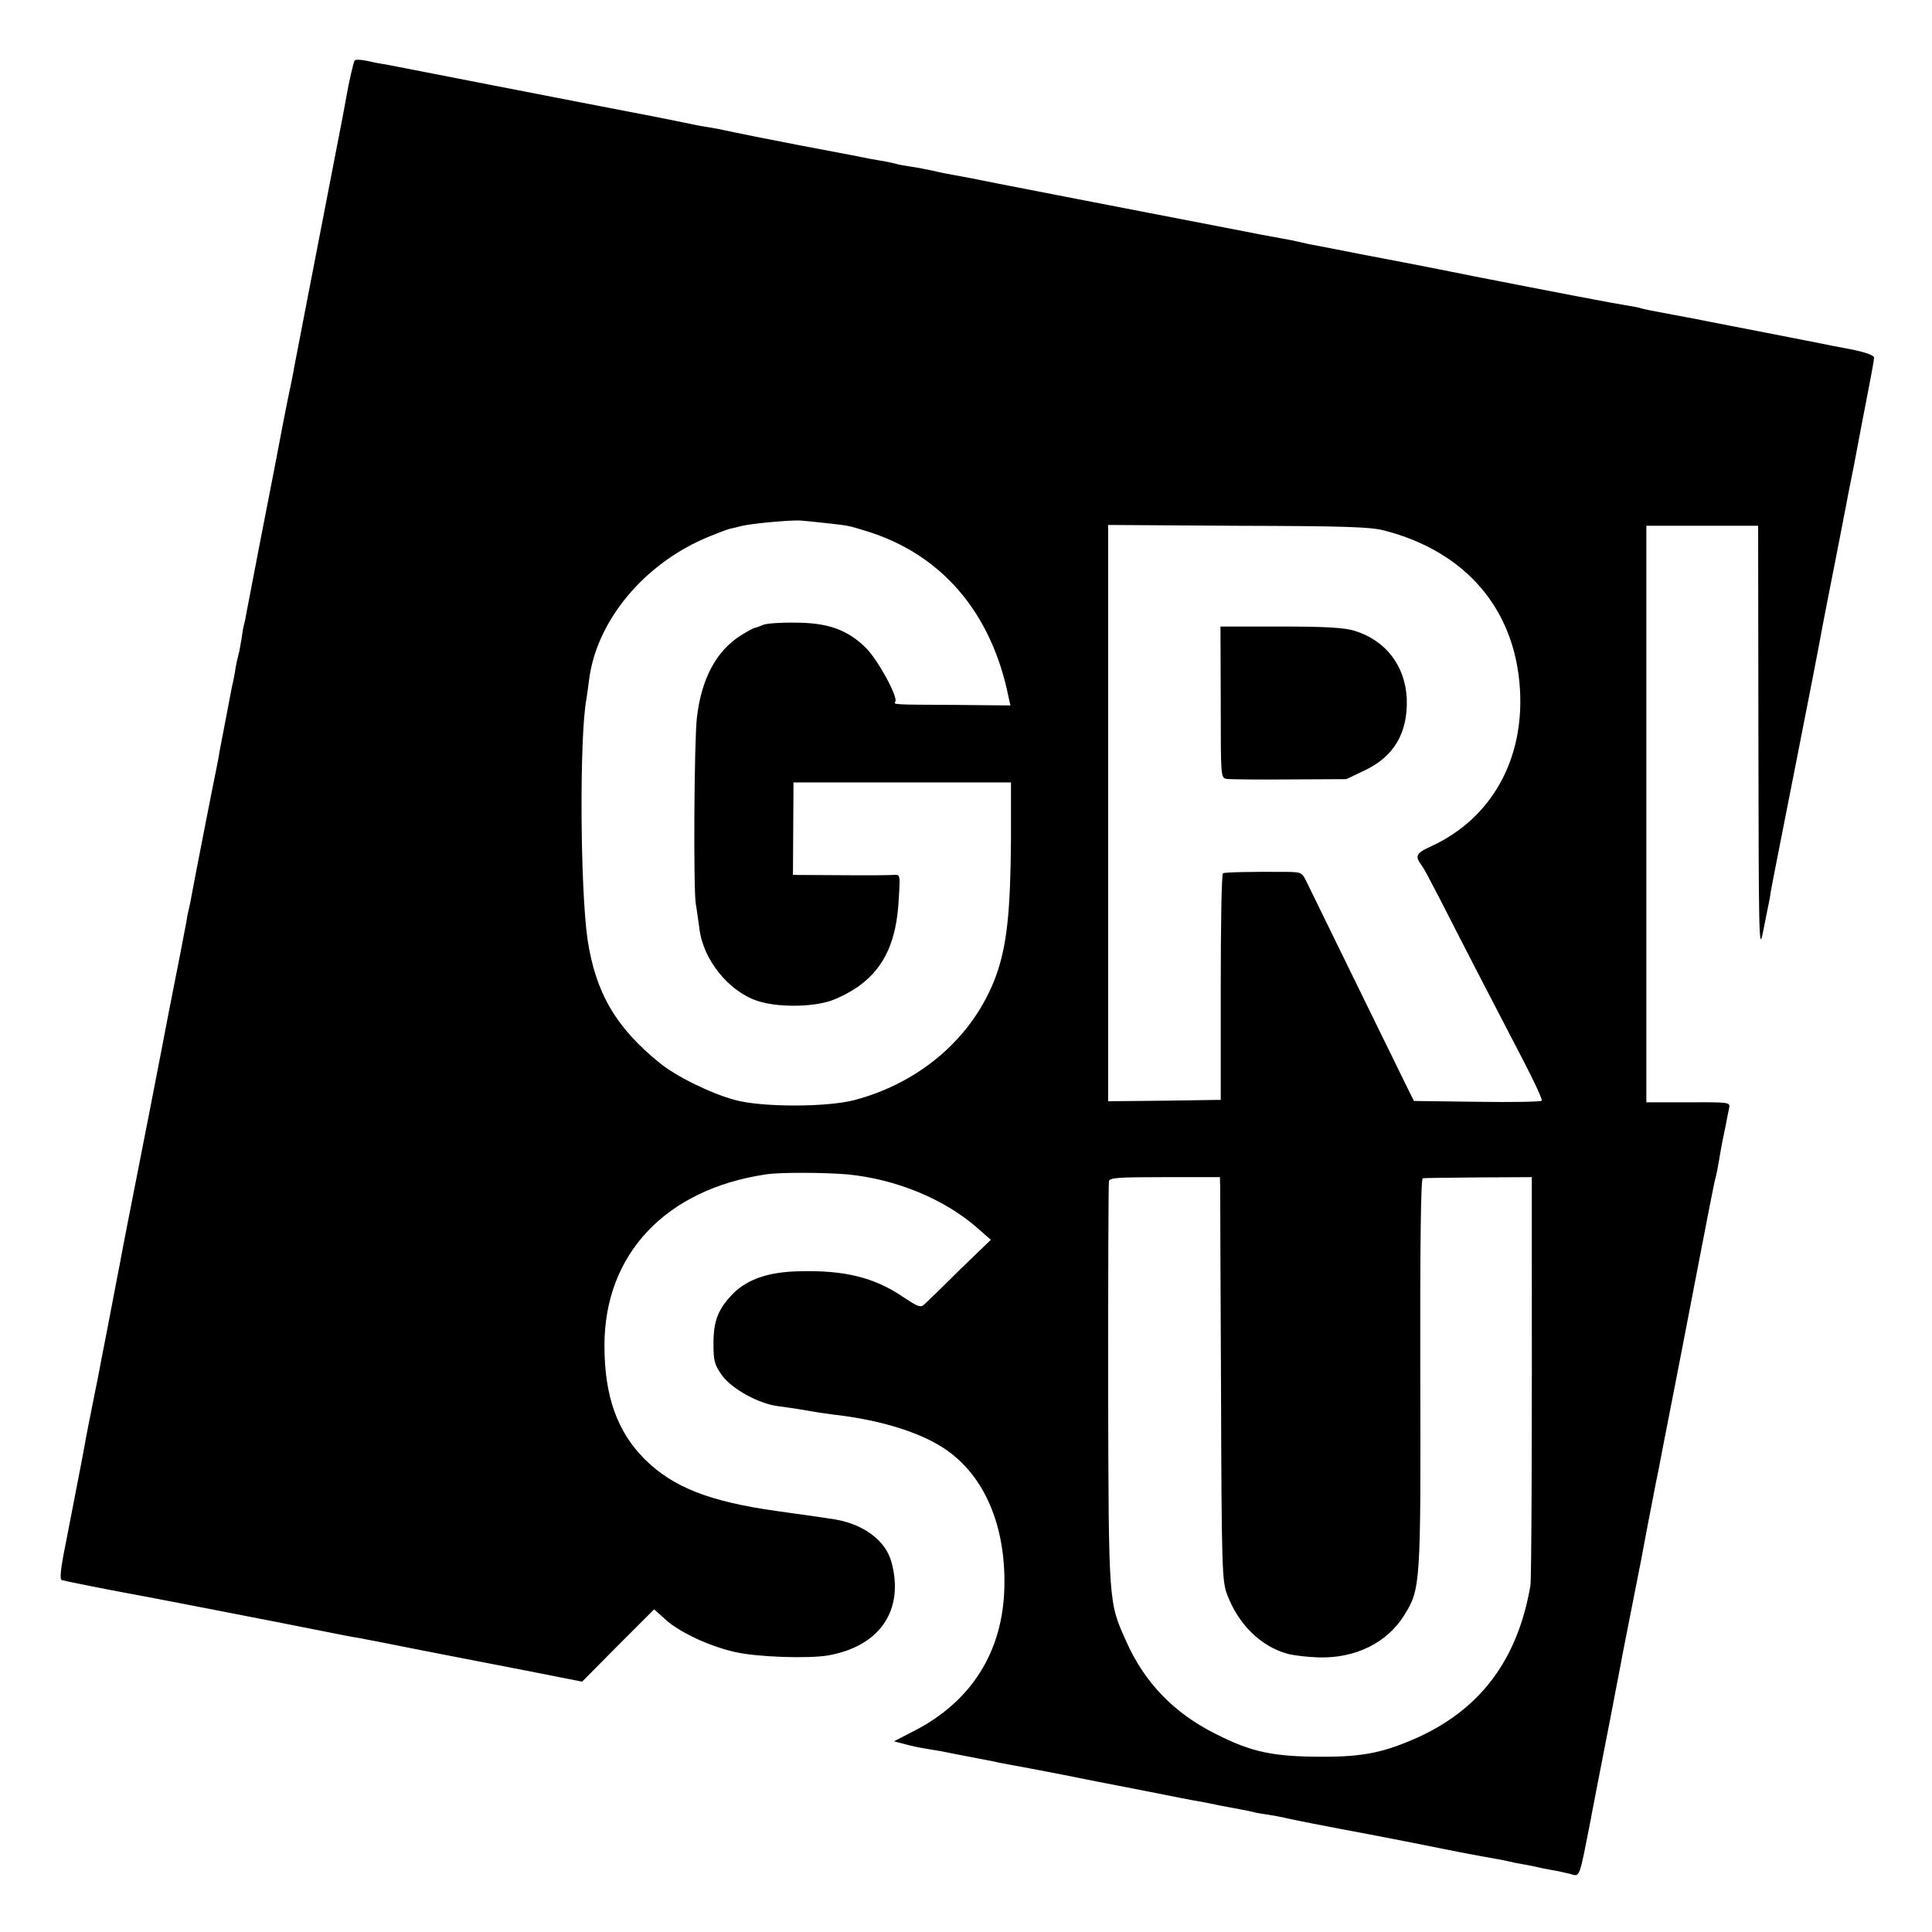
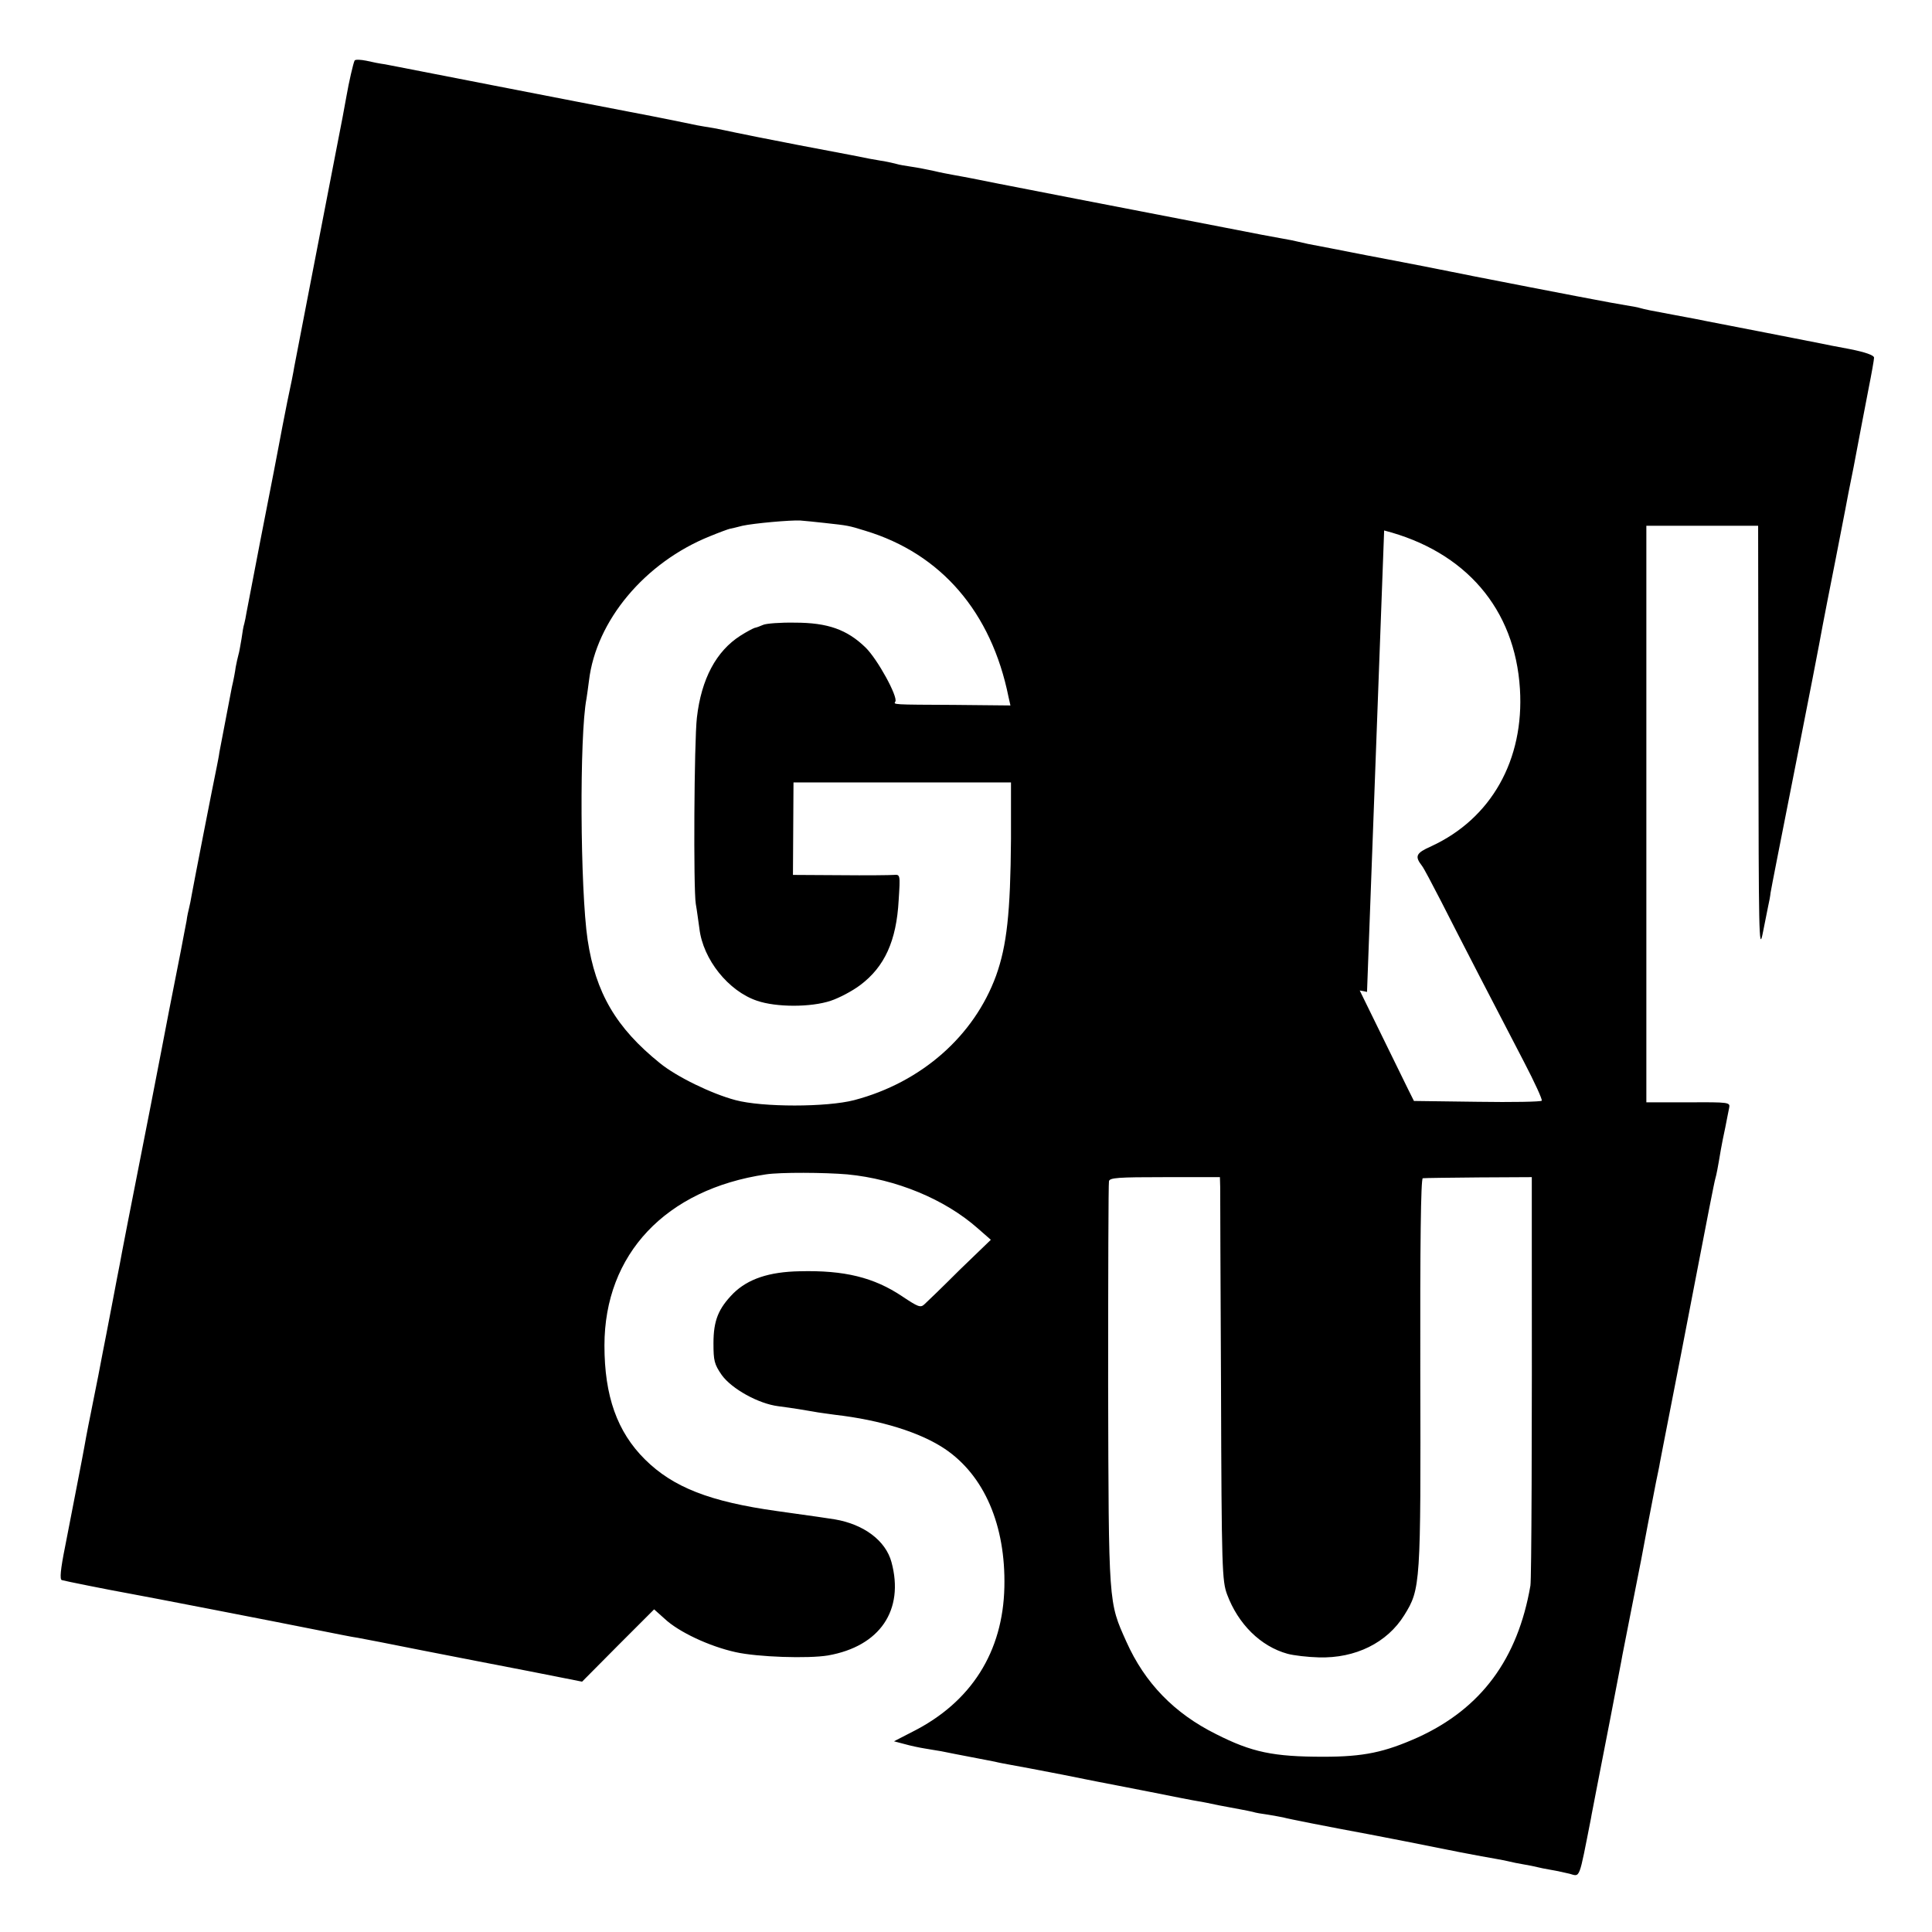
<svg xmlns="http://www.w3.org/2000/svg" version="1.0" width="700pt" height="700pt" viewBox="0 0 700 700" preserveAspectRatio="xMidYMid meet">
  <g transform="translate(0,700) scale(0.1,-0.1)" fill="#000000" stroke="none">
-     <path d="M1285 6781 c-5 -9 -21 -79 -30 -131 -3 -19 -21 -114 -40 -210 -77 -399 -145 -747 -149 -770 -2 -14 -13 -70 -25 -125 -11 -55 -25 -127 -31 -160 -14 -75 -12 -63 -67 -345 -25 -129 -47 -246 -50 -260 -2 -14 -6 -32 -8 -40 -3 -8 -7 -33 -10 -55 -4 -22 -8 -48 -11 -57 -3 -10 -7 -30 -10 -45 -2 -16 -8 -48 -14 -73 -9 -46 -35 -182 -45 -235 -2 -16 -7 -39 -9 -50 -14 -67 -86 -436 -91 -465 -3 -19 -8 -42 -10 -50 -2 -8 -7 -29 -9 -46 -3 -17 -13 -66 -21 -110 -24 -120 -66 -336 -71 -364 -3 -14 -20 -104 -39 -201 -75 -380 -107 -545 -111 -569 -3 -14 -14 -72 -25 -130 -11 -58 -22 -114 -24 -125 -11 -56 -15 -76 -29 -150 -9 -44 -18 -91 -21 -105 -3 -14 -9 -47 -15 -75 -5 -27 -12 -61 -14 -75 -6 -35 -43 -223 -70 -363 -17 -84 -20 -120 -12 -122 9 -3 168 -35 246 -49 41 -7 546 -105 675 -131 66 -13 134 -27 151 -29 17 -3 121 -23 230 -45 109 -21 285 -56 391 -76 l192 -38 130 131 131 131 38 -34 c51 -48 162 -100 257 -121 80 -18 263 -24 335 -12 188 33 277 164 230 338 -21 78 -100 137 -205 155 -46 7 -51 8 -209 30 -244 34 -377 86 -479 187 -101 100 -147 230 -147 413 0 331 222 566 585 620 52 8 213 7 295 0 177 -17 353 -90 472 -195 l48 -42 -113 -109 c-61 -61 -119 -117 -128 -125 -14 -13 -23 -9 -80 29 -103 69 -210 95 -371 91 -112 -2 -188 -28 -241 -80 -54 -55 -72 -98 -72 -181 0 -63 3 -76 30 -115 36 -50 133 -104 205 -113 54 -7 96 -14 130 -20 14 -3 48 -7 75 -11 166 -19 310 -64 399 -124 142 -96 220 -276 215 -500 -5 -235 -120 -417 -332 -524 l-68 -35 38 -10 c21 -6 54 -13 73 -16 19 -3 46 -8 60 -10 14 -3 36 -7 50 -10 38 -7 123 -24 145 -28 11 -3 38 -8 60 -12 51 -9 59 -11 185 -35 58 -12 116 -23 130 -26 14 -3 95 -18 180 -35 85 -17 166 -33 180 -35 14 -2 48 -9 76 -15 28 -5 64 -12 80 -15 16 -3 36 -7 44 -9 8 -3 33 -7 55 -10 22 -4 47 -8 55 -10 12 -4 164 -34 310 -61 32 -6 207 -40 330 -65 52 -10 111 -21 130 -24 19 -3 42 -8 50 -10 8 -2 31 -7 50 -10 19 -3 42 -8 50 -10 8 -2 31 -7 50 -10 19 -3 49 -10 67 -14 39 -11 33 -24 77 199 2 14 12 61 20 105 25 126 82 422 90 465 2 14 19 97 36 185 40 202 36 181 60 310 12 61 25 130 30 155 5 25 12 56 14 70 3 14 18 95 35 180 17 85 60 308 96 495 36 187 67 347 70 355 4 14 8 33 20 105 3 17 10 53 16 80 5 28 12 59 14 71 4 20 1 21 -148 20 l-152 0 0 1044 0 1045 203 0 202 0 1 -775 c1 -695 2 -768 15 -705 8 39 17 84 20 100 4 17 8 39 9 50 3 19 33 171 95 485 35 176 87 444 94 485 11 59 18 92 47 240 16 83 32 164 35 180 3 17 16 85 30 153 13 68 26 137 29 153 3 16 14 74 25 130 11 55 20 106 20 113 0 9 -32 20 -87 31 -49 9 -95 18 -103 20 -15 3 -377 74 -415 81 -11 2 -31 6 -45 9 -14 3 -50 9 -80 15 -82 15 -100 19 -118 24 -9 3 -33 7 -52 10 -29 4 -259 48 -555 106 -27 6 -61 12 -75 15 -14 3 -36 7 -50 10 -29 6 -40 8 -180 35 -58 11 -116 22 -130 25 -34 7 -129 25 -160 31 -14 3 -32 7 -40 9 -8 2 -31 7 -50 10 -19 3 -114 21 -210 40 -347 67 -796 154 -820 159 -14 3 -50 10 -80 16 -30 6 -68 13 -85 16 -16 3 -49 9 -73 15 -23 5 -59 12 -80 15 -20 3 -45 7 -54 10 -10 3 -30 7 -45 10 -16 2 -39 7 -53 9 -38 8 -50 10 -255 49 -104 20 -209 41 -232 46 -22 5 -58 12 -78 16 -21 3 -47 8 -59 10 -53 11 -130 27 -246 49 -69 13 -289 56 -490 95 -201 39 -378 74 -395 77 -16 2 -47 8 -68 13 -20 4 -39 5 -42 1z m1705 -1676 c82 -9 84 -9 145 -28 275 -83 457 -295 519 -602 l7 -31 -203 2 c-227 1 -221 1 -214 12 10 17 -64 153 -108 196 -67 65 -137 90 -256 90 -52 1 -104 -3 -115 -8 -11 -5 -25 -10 -31 -11 -6 -2 -29 -14 -51 -28 -88 -56 -142 -157 -158 -297 -10 -85 -13 -623 -4 -675 4 -22 9 -62 13 -89 13 -112 105 -227 209 -262 70 -24 195 -24 267 0 30 10 78 35 107 57 88 66 131 160 139 307 6 93 6 94 -18 92 -12 -1 -100 -2 -194 -1 l-171 1 1 168 1 167 394 0 394 0 0 -205 c-2 -267 -15 -386 -54 -495 -80 -219 -271 -387 -514 -451 -100 -26 -333 -26 -430 0 -87 23 -214 85 -274 134 -159 128 -233 255 -262 447 -27 182 -30 741 -4 874 2 12 6 42 9 65 26 217 202 428 438 523 34 14 67 26 72 27 6 1 27 6 46 11 41 9 174 21 210 19 14 -1 54 -5 90 -9z m2025 -27 c295 -76 474 -284 492 -574 16 -257 -104 -470 -321 -570 -56 -25 -61 -36 -34 -71 6 -7 36 -64 68 -126 69 -136 206 -401 302 -585 38 -73 67 -136 64 -140 -2 -4 -107 -6 -233 -4 l-230 3 -21 42 c-38 77 -348 711 -367 750 -17 35 -19 37 -69 38 -130 1 -228 -1 -235 -5 -5 -3 -8 -189 -8 -413 l0 -408 -204 -3 -204 -2 0 1044 0 1044 470 -3 c385 -1 481 -4 530 -17z m-594 -2378 c0 -19 1 -348 3 -730 2 -657 4 -698 22 -747 40 -107 121 -188 219 -215 22 -6 73 -12 113 -13 133 -4 248 53 310 153 59 95 60 110 58 881 -1 461 2 701 9 702 6 1 97 2 203 3 l192 1 0 -200 c1 -755 -1 -1254 -5 -1280 -46 -266 -178 -445 -408 -550 -121 -54 -196 -70 -342 -70 -181 0 -259 16 -389 82 -151 75 -258 185 -325 335 -65 145 -64 129 -66 928 0 399 1 732 3 740 2 13 33 15 203 15 l199 0 1 -35z" />
-     <path d="M4423 4456 c0 -271 0 -274 21 -278 12 -2 114 -3 228 -2 l206 1 65 31 c107 50 158 136 154 259 -5 121 -77 214 -191 248 -37 11 -105 15 -267 15 l-217 0 1 -274z" />
+     <path d="M1285 6781 c-5 -9 -21 -79 -30 -131 -3 -19 -21 -114 -40 -210 -77 -399 -145 -747 -149 -770 -2 -14 -13 -70 -25 -125 -11 -55 -25 -127 -31 -160 -14 -75 -12 -63 -67 -345 -25 -129 -47 -246 -50 -260 -2 -14 -6 -32 -8 -40 -3 -8 -7 -33 -10 -55 -4 -22 -8 -48 -11 -57 -3 -10 -7 -30 -10 -45 -2 -16 -8 -48 -14 -73 -9 -46 -35 -182 -45 -235 -2 -16 -7 -39 -9 -50 -14 -67 -86 -436 -91 -465 -3 -19 -8 -42 -10 -50 -2 -8 -7 -29 -9 -46 -3 -17 -13 -66 -21 -110 -24 -120 -66 -336 -71 -364 -3 -14 -20 -104 -39 -201 -75 -380 -107 -545 -111 -569 -3 -14 -14 -72 -25 -130 -11 -58 -22 -114 -24 -125 -11 -56 -15 -76 -29 -150 -9 -44 -18 -91 -21 -105 -3 -14 -9 -47 -15 -75 -5 -27 -12 -61 -14 -75 -6 -35 -43 -223 -70 -363 -17 -84 -20 -120 -12 -122 9 -3 168 -35 246 -49 41 -7 546 -105 675 -131 66 -13 134 -27 151 -29 17 -3 121 -23 230 -45 109 -21 285 -56 391 -76 l192 -38 130 131 131 131 38 -34 c51 -48 162 -100 257 -121 80 -18 263 -24 335 -12 188 33 277 164 230 338 -21 78 -100 137 -205 155 -46 7 -51 8 -209 30 -244 34 -377 86 -479 187 -101 100 -147 230 -147 413 0 331 222 566 585 620 52 8 213 7 295 0 177 -17 353 -90 472 -195 l48 -42 -113 -109 c-61 -61 -119 -117 -128 -125 -14 -13 -23 -9 -80 29 -103 69 -210 95 -371 91 -112 -2 -188 -28 -241 -80 -54 -55 -72 -98 -72 -181 0 -63 3 -76 30 -115 36 -50 133 -104 205 -113 54 -7 96 -14 130 -20 14 -3 48 -7 75 -11 166 -19 310 -64 399 -124 142 -96 220 -276 215 -500 -5 -235 -120 -417 -332 -524 l-68 -35 38 -10 c21 -6 54 -13 73 -16 19 -3 46 -8 60 -10 14 -3 36 -7 50 -10 38 -7 123 -24 145 -28 11 -3 38 -8 60 -12 51 -9 59 -11 185 -35 58 -12 116 -23 130 -26 14 -3 95 -18 180 -35 85 -17 166 -33 180 -35 14 -2 48 -9 76 -15 28 -5 64 -12 80 -15 16 -3 36 -7 44 -9 8 -3 33 -7 55 -10 22 -4 47 -8 55 -10 12 -4 164 -34 310 -61 32 -6 207 -40 330 -65 52 -10 111 -21 130 -24 19 -3 42 -8 50 -10 8 -2 31 -7 50 -10 19 -3 42 -8 50 -10 8 -2 31 -7 50 -10 19 -3 49 -10 67 -14 39 -11 33 -24 77 199 2 14 12 61 20 105 25 126 82 422 90 465 2 14 19 97 36 185 40 202 36 181 60 310 12 61 25 130 30 155 5 25 12 56 14 70 3 14 18 95 35 180 17 85 60 308 96 495 36 187 67 347 70 355 4 14 8 33 20 105 3 17 10 53 16 80 5 28 12 59 14 71 4 20 1 21 -148 20 l-152 0 0 1044 0 1045 203 0 202 0 1 -775 c1 -695 2 -768 15 -705 8 39 17 84 20 100 4 17 8 39 9 50 3 19 33 171 95 485 35 176 87 444 94 485 11 59 18 92 47 240 16 83 32 164 35 180 3 17 16 85 30 153 13 68 26 137 29 153 3 16 14 74 25 130 11 55 20 106 20 113 0 9 -32 20 -87 31 -49 9 -95 18 -103 20 -15 3 -377 74 -415 81 -11 2 -31 6 -45 9 -14 3 -50 9 -80 15 -82 15 -100 19 -118 24 -9 3 -33 7 -52 10 -29 4 -259 48 -555 106 -27 6 -61 12 -75 15 -14 3 -36 7 -50 10 -29 6 -40 8 -180 35 -58 11 -116 22 -130 25 -34 7 -129 25 -160 31 -14 3 -32 7 -40 9 -8 2 -31 7 -50 10 -19 3 -114 21 -210 40 -347 67 -796 154 -820 159 -14 3 -50 10 -80 16 -30 6 -68 13 -85 16 -16 3 -49 9 -73 15 -23 5 -59 12 -80 15 -20 3 -45 7 -54 10 -10 3 -30 7 -45 10 -16 2 -39 7 -53 9 -38 8 -50 10 -255 49 -104 20 -209 41 -232 46 -22 5 -58 12 -78 16 -21 3 -47 8 -59 10 -53 11 -130 27 -246 49 -69 13 -289 56 -490 95 -201 39 -378 74 -395 77 -16 2 -47 8 -68 13 -20 4 -39 5 -42 1z m1705 -1676 c82 -9 84 -9 145 -28 275 -83 457 -295 519 -602 l7 -31 -203 2 c-227 1 -221 1 -214 12 10 17 -64 153 -108 196 -67 65 -137 90 -256 90 -52 1 -104 -3 -115 -8 -11 -5 -25 -10 -31 -11 -6 -2 -29 -14 -51 -28 -88 -56 -142 -157 -158 -297 -10 -85 -13 -623 -4 -675 4 -22 9 -62 13 -89 13 -112 105 -227 209 -262 70 -24 195 -24 267 0 30 10 78 35 107 57 88 66 131 160 139 307 6 93 6 94 -18 92 -12 -1 -100 -2 -194 -1 l-171 1 1 168 1 167 394 0 394 0 0 -205 c-2 -267 -15 -386 -54 -495 -80 -219 -271 -387 -514 -451 -100 -26 -333 -26 -430 0 -87 23 -214 85 -274 134 -159 128 -233 255 -262 447 -27 182 -30 741 -4 874 2 12 6 42 9 65 26 217 202 428 438 523 34 14 67 26 72 27 6 1 27 6 46 11 41 9 174 21 210 19 14 -1 54 -5 90 -9z m2025 -27 c295 -76 474 -284 492 -574 16 -257 -104 -470 -321 -570 -56 -25 -61 -36 -34 -71 6 -7 36 -64 68 -126 69 -136 206 -401 302 -585 38 -73 67 -136 64 -140 -2 -4 -107 -6 -233 -4 l-230 3 -21 42 c-38 77 -348 711 -367 750 -17 35 -19 37 -69 38 -130 1 -228 -1 -235 -5 -5 -3 -8 -189 -8 -413 c385 -1 481 -4 530 -17z m-594 -2378 c0 -19 1 -348 3 -730 2 -657 4 -698 22 -747 40 -107 121 -188 219 -215 22 -6 73 -12 113 -13 133 -4 248 53 310 153 59 95 60 110 58 881 -1 461 2 701 9 702 6 1 97 2 203 3 l192 1 0 -200 c1 -755 -1 -1254 -5 -1280 -46 -266 -178 -445 -408 -550 -121 -54 -196 -70 -342 -70 -181 0 -259 16 -389 82 -151 75 -258 185 -325 335 -65 145 -64 129 -66 928 0 399 1 732 3 740 2 13 33 15 203 15 l199 0 1 -35z" />
  </g>
</svg>